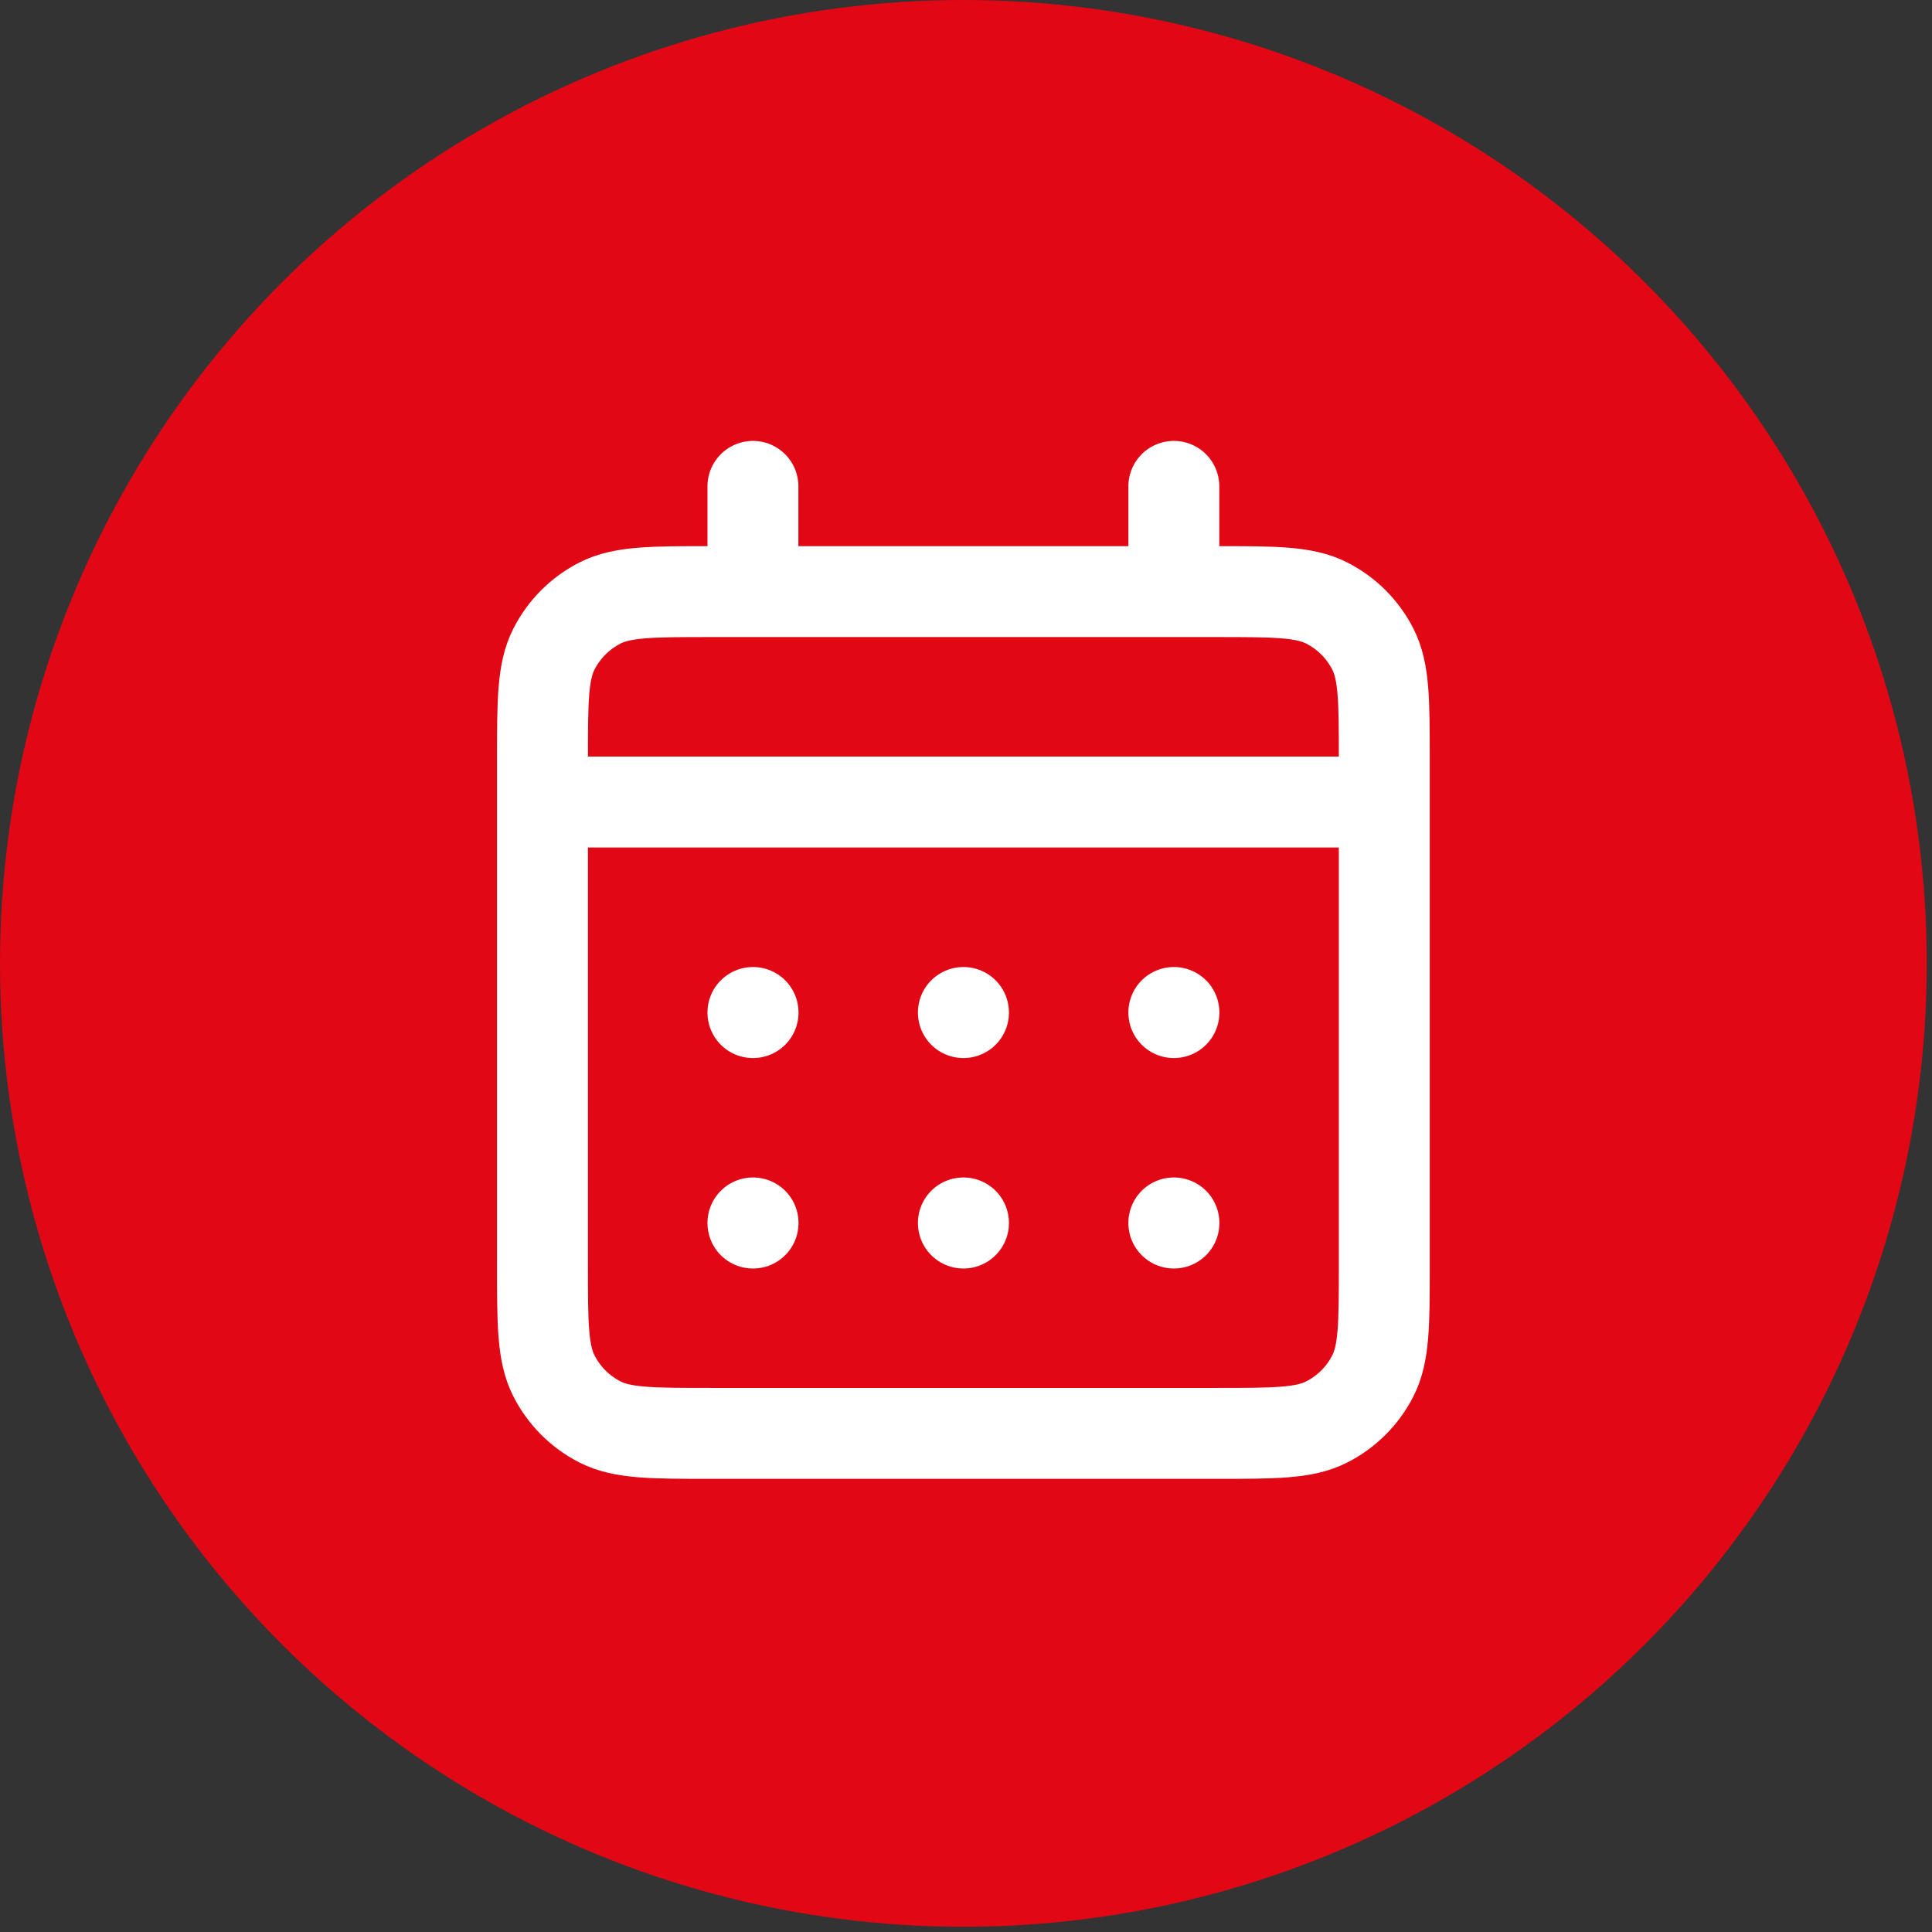
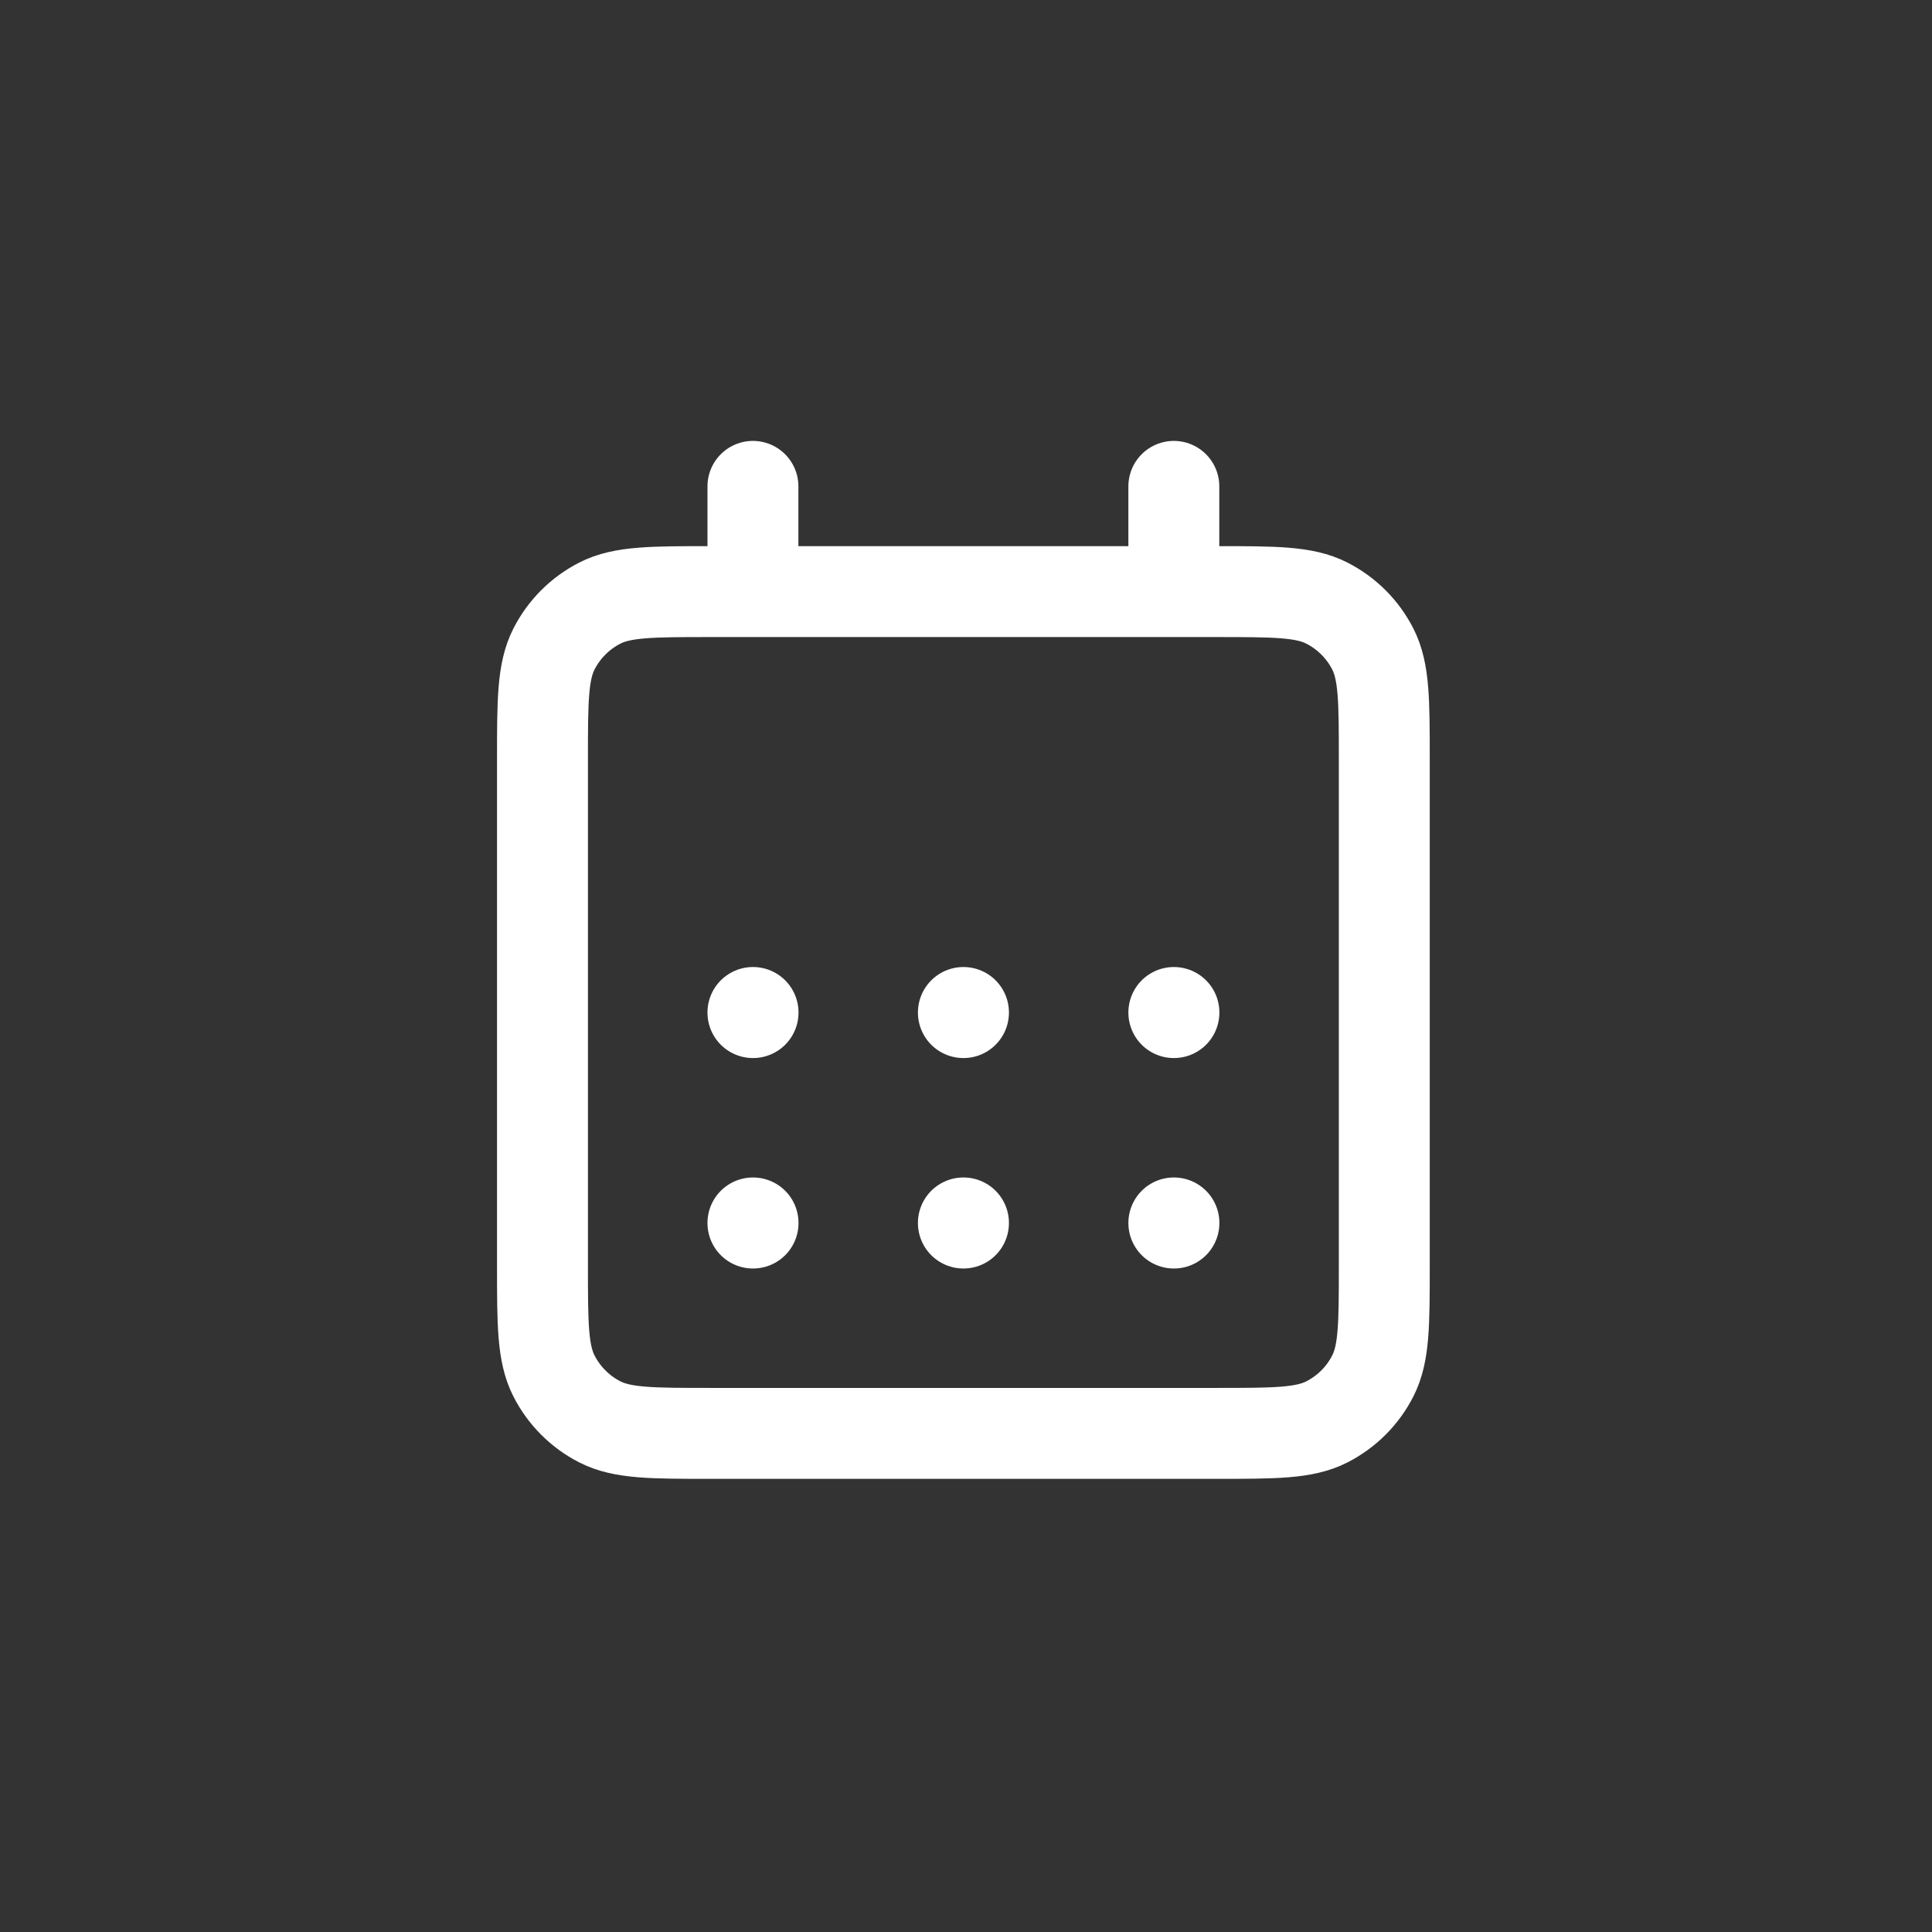
<svg xmlns="http://www.w3.org/2000/svg" width="85" height="85" viewBox="0 0 85 85" fill="none">
  <rect x="0" y="0" width="85" height="85" fill="#333333" stroke="none" />
-   <circle cx="42.385" cy="42.385" r="42.385" fill="#E10714" />
-   <path d="M33.126 26.028H31.275C28.682 26.028 27.385 26.028 26.394 26.532C25.523 26.976 24.816 27.684 24.372 28.555C23.867 29.545 23.867 30.843 23.867 33.435V35.286M33.126 26.028H51.644M33.126 26.028V21.398M23.867 35.286V55.656C23.867 58.249 23.867 59.545 24.372 60.535C24.816 61.406 25.523 62.115 26.394 62.559C27.384 63.063 28.68 63.063 31.267 63.063H53.503C56.09 63.063 57.384 63.063 58.373 62.559C59.245 62.115 59.955 61.406 60.398 60.535C60.903 59.546 60.903 58.252 60.903 55.664V35.286M23.867 35.286H60.903M51.644 26.028H53.496C56.089 26.028 57.383 26.028 58.373 26.532C59.245 26.976 59.955 27.684 60.398 28.555C60.903 29.544 60.903 30.84 60.903 33.428V35.286M51.644 26.028V21.398M51.644 53.804H51.648V53.809H51.644V53.804ZM42.385 53.804H42.389V53.809H42.385V53.804ZM33.126 53.804H33.131L33.131 53.809H33.126V53.804ZM51.648 44.545V44.55H51.644V44.545H51.648ZM42.385 44.545H42.389V44.55H42.385V44.545ZM33.126 44.545H33.131L33.131 44.55H33.126V44.545Z" stroke="white" stroke-width="4" stroke-linecap="round" stroke-linejoin="round" />
+   <path d="M33.126 26.028H31.275C28.682 26.028 27.385 26.028 26.394 26.532C25.523 26.976 24.816 27.684 24.372 28.555C23.867 29.545 23.867 30.843 23.867 33.435V35.286M33.126 26.028H51.644M33.126 26.028V21.398M23.867 35.286V55.656C23.867 58.249 23.867 59.545 24.372 60.535C24.816 61.406 25.523 62.115 26.394 62.559C27.384 63.063 28.68 63.063 31.267 63.063H53.503C56.09 63.063 57.384 63.063 58.373 62.559C59.245 62.115 59.955 61.406 60.398 60.535C60.903 59.546 60.903 58.252 60.903 55.664V35.286M23.867 35.286M51.644 26.028H53.496C56.089 26.028 57.383 26.028 58.373 26.532C59.245 26.976 59.955 27.684 60.398 28.555C60.903 29.544 60.903 30.84 60.903 33.428V35.286M51.644 26.028V21.398M51.644 53.804H51.648V53.809H51.644V53.804ZM42.385 53.804H42.389V53.809H42.385V53.804ZM33.126 53.804H33.131L33.131 53.809H33.126V53.804ZM51.648 44.545V44.55H51.644V44.545H51.648ZM42.385 44.545H42.389V44.55H42.385V44.545ZM33.126 44.545H33.131L33.131 44.55H33.126V44.545Z" stroke="white" stroke-width="4" stroke-linecap="round" stroke-linejoin="round" />
</svg>